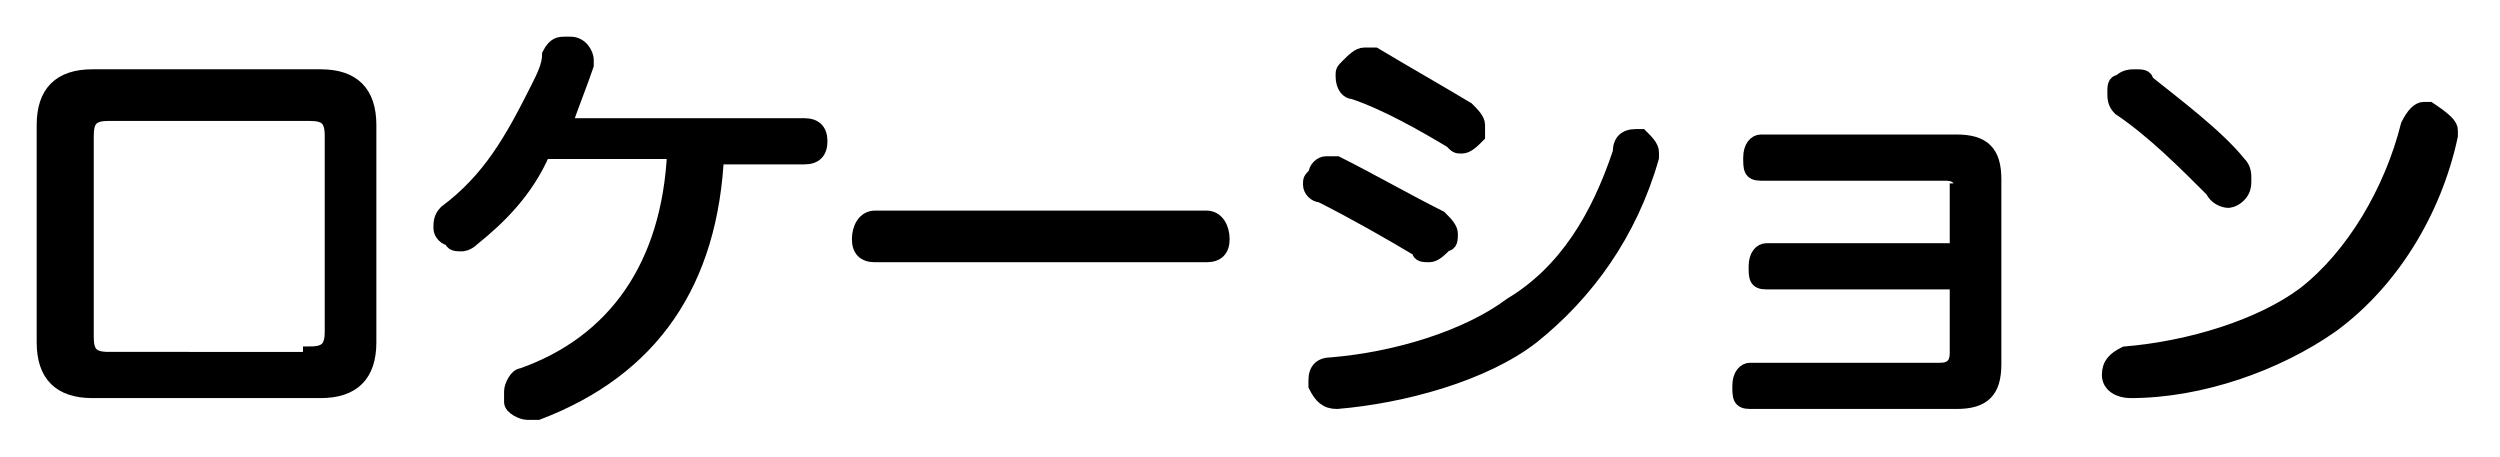
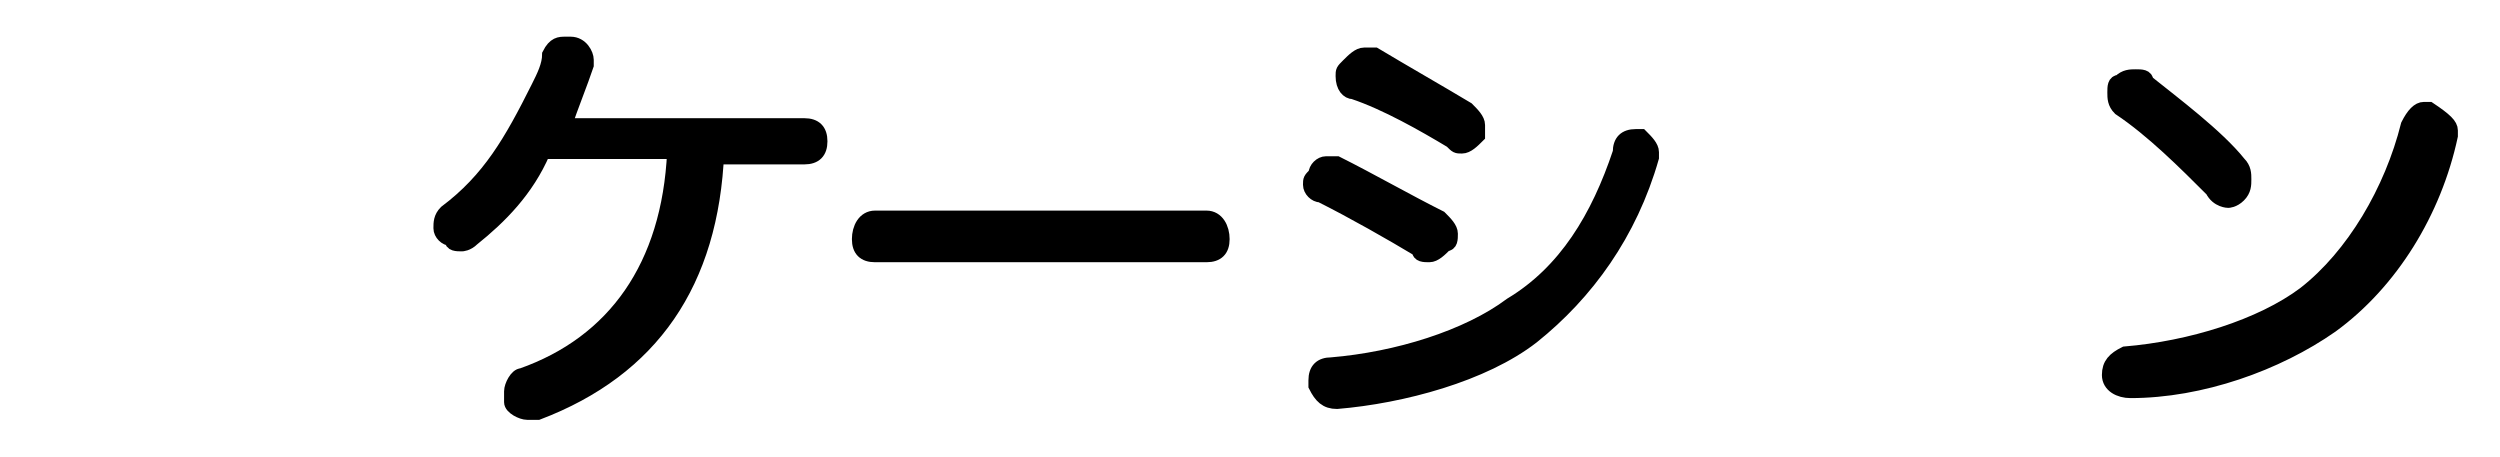
<svg xmlns="http://www.w3.org/2000/svg" version="1.1" id="レイヤー_1" x="0px" y="0px" viewBox="0 0 46 8.4" style="enable-background:new 0 0 46 8.4;" xml:space="preserve">
  <style type="text/css">
	.st0{stroke:#000000;stroke-width:0.25;stroke-miterlimit:10;}
</style>
  <g>
    <g>
-       <path class="st0" d="M6.8,6.3c0,0.6-0.3,0.9-0.9,0.9H1.7c-0.6,0-0.9-0.3-0.9-0.9v-4c0-0.6,0.3-0.9,0.9-0.9h4.2    c0.6,0,0.9,0.3,0.9,0.9V6.3z M5.7,6.5c0.3,0,0.4-0.1,0.4-0.4V2.5c0-0.3-0.1-0.4-0.4-0.4H2c-0.3,0-0.4,0.1-0.4,0.4v3.7    c0,0.3,0.1,0.4,0.4,0.4H5.7z" />
      <path class="st0" d="M13.2,2.8c-0.1,2.4-1.2,4-3.3,4.8c-0.1,0-0.1,0-0.2,0c-0.1,0-0.3-0.1-0.3-0.2c0-0.1,0-0.1,0-0.2    c0-0.1,0.1-0.3,0.2-0.3c1.7-0.6,2.7-2,2.8-4.1H10C9.7,3.5,9.2,4,8.7,4.4C8.6,4.5,8.5,4.5,8.5,4.5c-0.1,0-0.2,0-0.2-0.1    C8.2,4.4,8.1,4.3,8.1,4.2c0-0.1,0-0.2,0.1-0.3C9,3.3,9.4,2.6,9.9,1.6C10,1.4,10.1,1.2,10.1,1c0.1-0.2,0.2-0.2,0.3-0.2    c0,0,0.1,0,0.1,0c0.2,0,0.3,0.2,0.3,0.3c0,0,0,0,0,0.1c-0.1,0.3-0.3,0.8-0.4,1.1h4.4c0.2,0,0.3,0.1,0.3,0.3c0,0.2-0.1,0.3-0.3,0.3    H13.2z" />
      <path class="st0" d="M16.1,4.7c-0.2,0-0.3-0.1-0.3-0.3c0-0.2,0.1-0.4,0.3-0.4h6.1c0.2,0,0.3,0.2,0.3,0.4c0,0.2-0.1,0.3-0.3,0.3    H16.1z" />
      <path class="st0" d="M26.5,4c0.1,0.1,0.2,0.2,0.2,0.3c0,0.1,0,0.2-0.1,0.2c-0.1,0.1-0.2,0.2-0.3,0.2c-0.1,0-0.2,0-0.2-0.1    c-0.5-0.3-1.2-0.7-1.8-1c-0.1,0-0.2-0.1-0.2-0.2c0-0.1,0-0.1,0.1-0.2C24.2,3.1,24.3,3,24.4,3c0.1,0,0.1,0,0.2,0    C25.2,3.3,25.9,3.7,26.5,4z M30.4,2.8c0,0,0,0.1,0,0.1c-0.4,1.4-1.2,2.5-2.2,3.3c-0.9,0.7-2.4,1.1-3.6,1.2c0,0,0,0,0,0    c-0.2,0-0.3-0.1-0.4-0.3c0,0,0,0,0-0.1c0-0.2,0.1-0.3,0.3-0.3c1.2-0.1,2.5-0.5,3.3-1.1C28.8,5,29.4,4,29.8,2.8    c0-0.2,0.1-0.3,0.3-0.3c0,0,0.1,0,0.1,0C30.3,2.6,30.4,2.7,30.4,2.8z M27.2,2.3c0,0.1,0,0.1,0,0.2c-0.1,0.1-0.2,0.2-0.3,0.2    c-0.1,0-0.1,0-0.2-0.1c-0.5-0.3-1.2-0.7-1.8-0.9c-0.1,0-0.2-0.1-0.2-0.3c0-0.1,0-0.1,0.1-0.2c0.1-0.1,0.2-0.2,0.3-0.2    c0.1,0,0.1,0,0.2,0C25.8,1.3,26.5,1.7,27,2C27.1,2.1,27.2,2.2,27.2,2.3z" />
-       <path class="st0" d="M36.1,3.5c0-0.2-0.1-0.3-0.3-0.3h-3.4c-0.2,0-0.2-0.1-0.2-0.3s0.1-0.3,0.2-0.3H36c0.5,0,0.7,0.2,0.7,0.7v3.4    c0,0.5-0.2,0.7-0.7,0.7h-3.8c-0.2,0-0.2-0.1-0.2-0.3c0-0.2,0.1-0.3,0.2-0.3h3.5c0.2,0,0.3-0.1,0.3-0.3V5.2h-3.5    c-0.2,0-0.2-0.1-0.2-0.3c0-0.2,0.1-0.3,0.2-0.3h3.5V3.5z" />
      <path class="st0" d="M45.1,2.4c0,0,0,0.1,0,0.1c-0.3,1.4-1.1,2.7-2.2,3.5c-1,0.7-2.4,1.2-3.7,1.2c0,0,0,0,0,0    c-0.2,0-0.4-0.1-0.4-0.3c0,0,0,0,0,0c0-0.2,0.1-0.3,0.3-0.4c1.2-0.1,2.5-0.5,3.3-1.1c0.9-0.7,1.6-1.9,1.9-3.1    c0.1-0.2,0.2-0.3,0.3-0.3c0,0,0.1,0,0.1,0C45,2.2,45.1,2.3,45.1,2.4z M41.2,3c0.1,0.1,0.1,0.2,0.1,0.3c0,0.1,0,0.2-0.1,0.3    c-0.1,0.1-0.2,0.1-0.2,0.1s-0.2,0-0.3-0.2C40.2,3,39.6,2.4,39,2c-0.1-0.1-0.1-0.2-0.1-0.3c0-0.1,0-0.2,0.1-0.2    c0.1-0.1,0.2-0.1,0.3-0.1c0.1,0,0.2,0,0.2,0.1C40,1.9,40.8,2.5,41.2,3z" />
    </g>
  </g>
</svg>